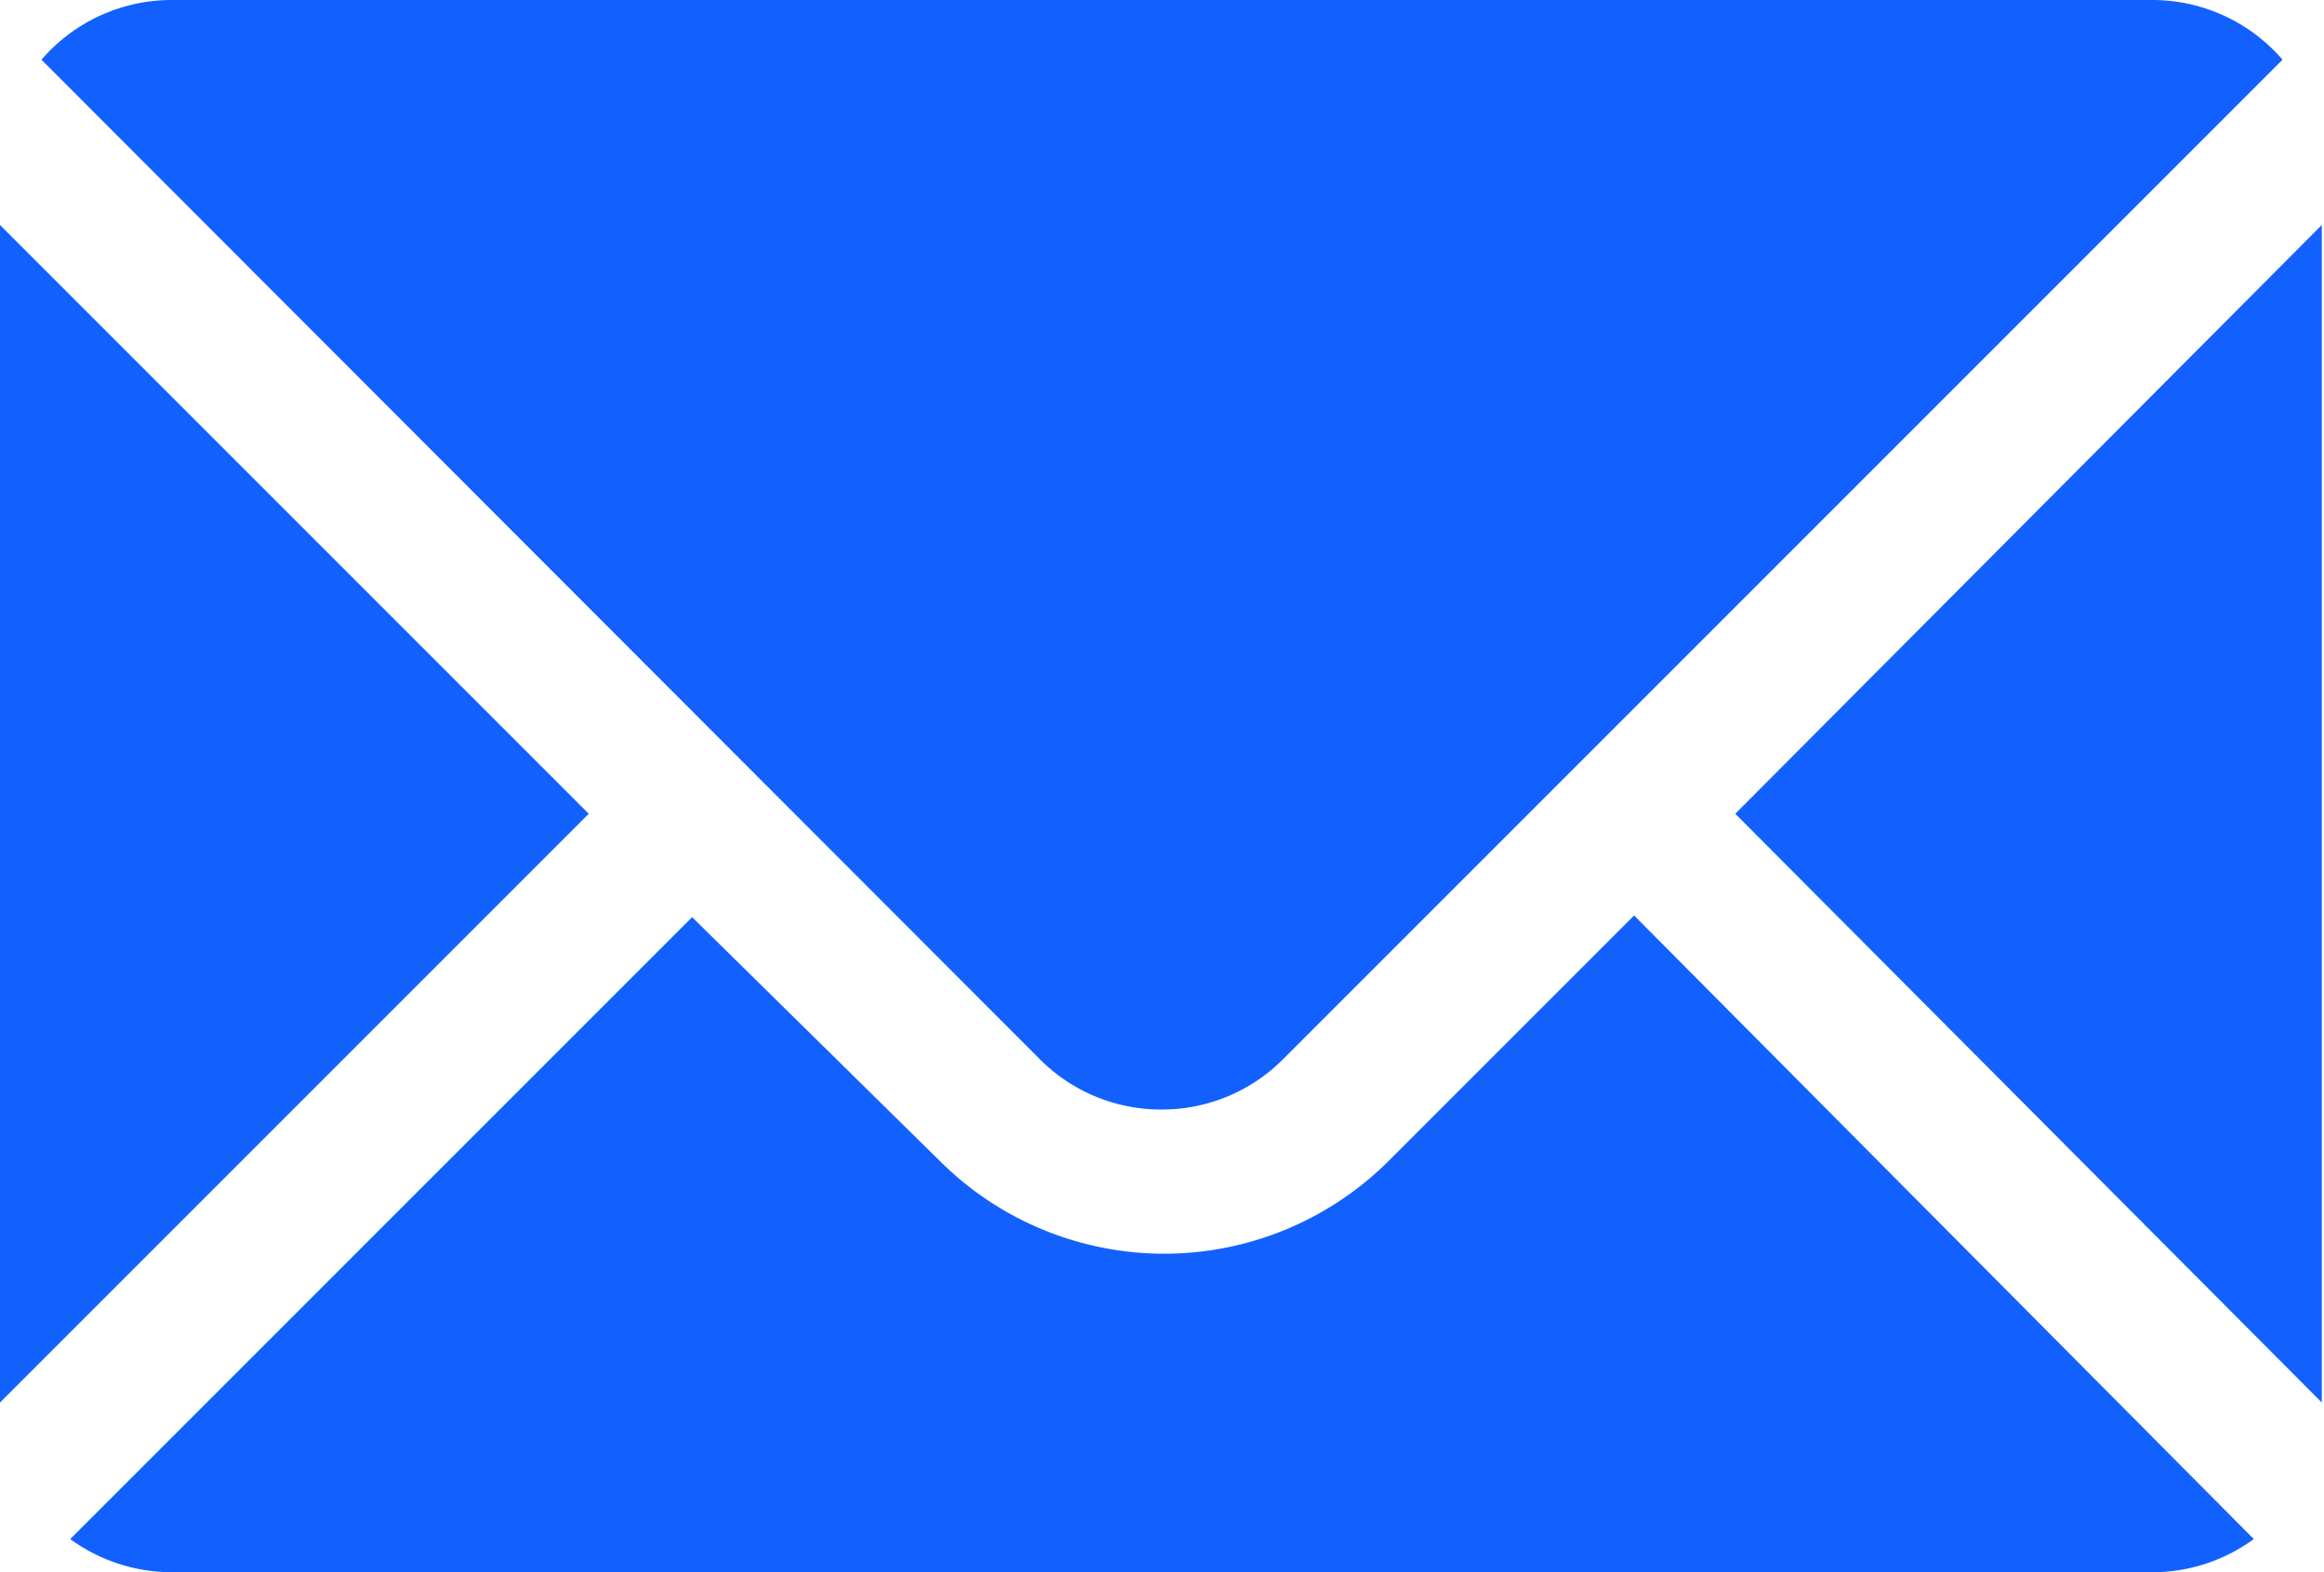
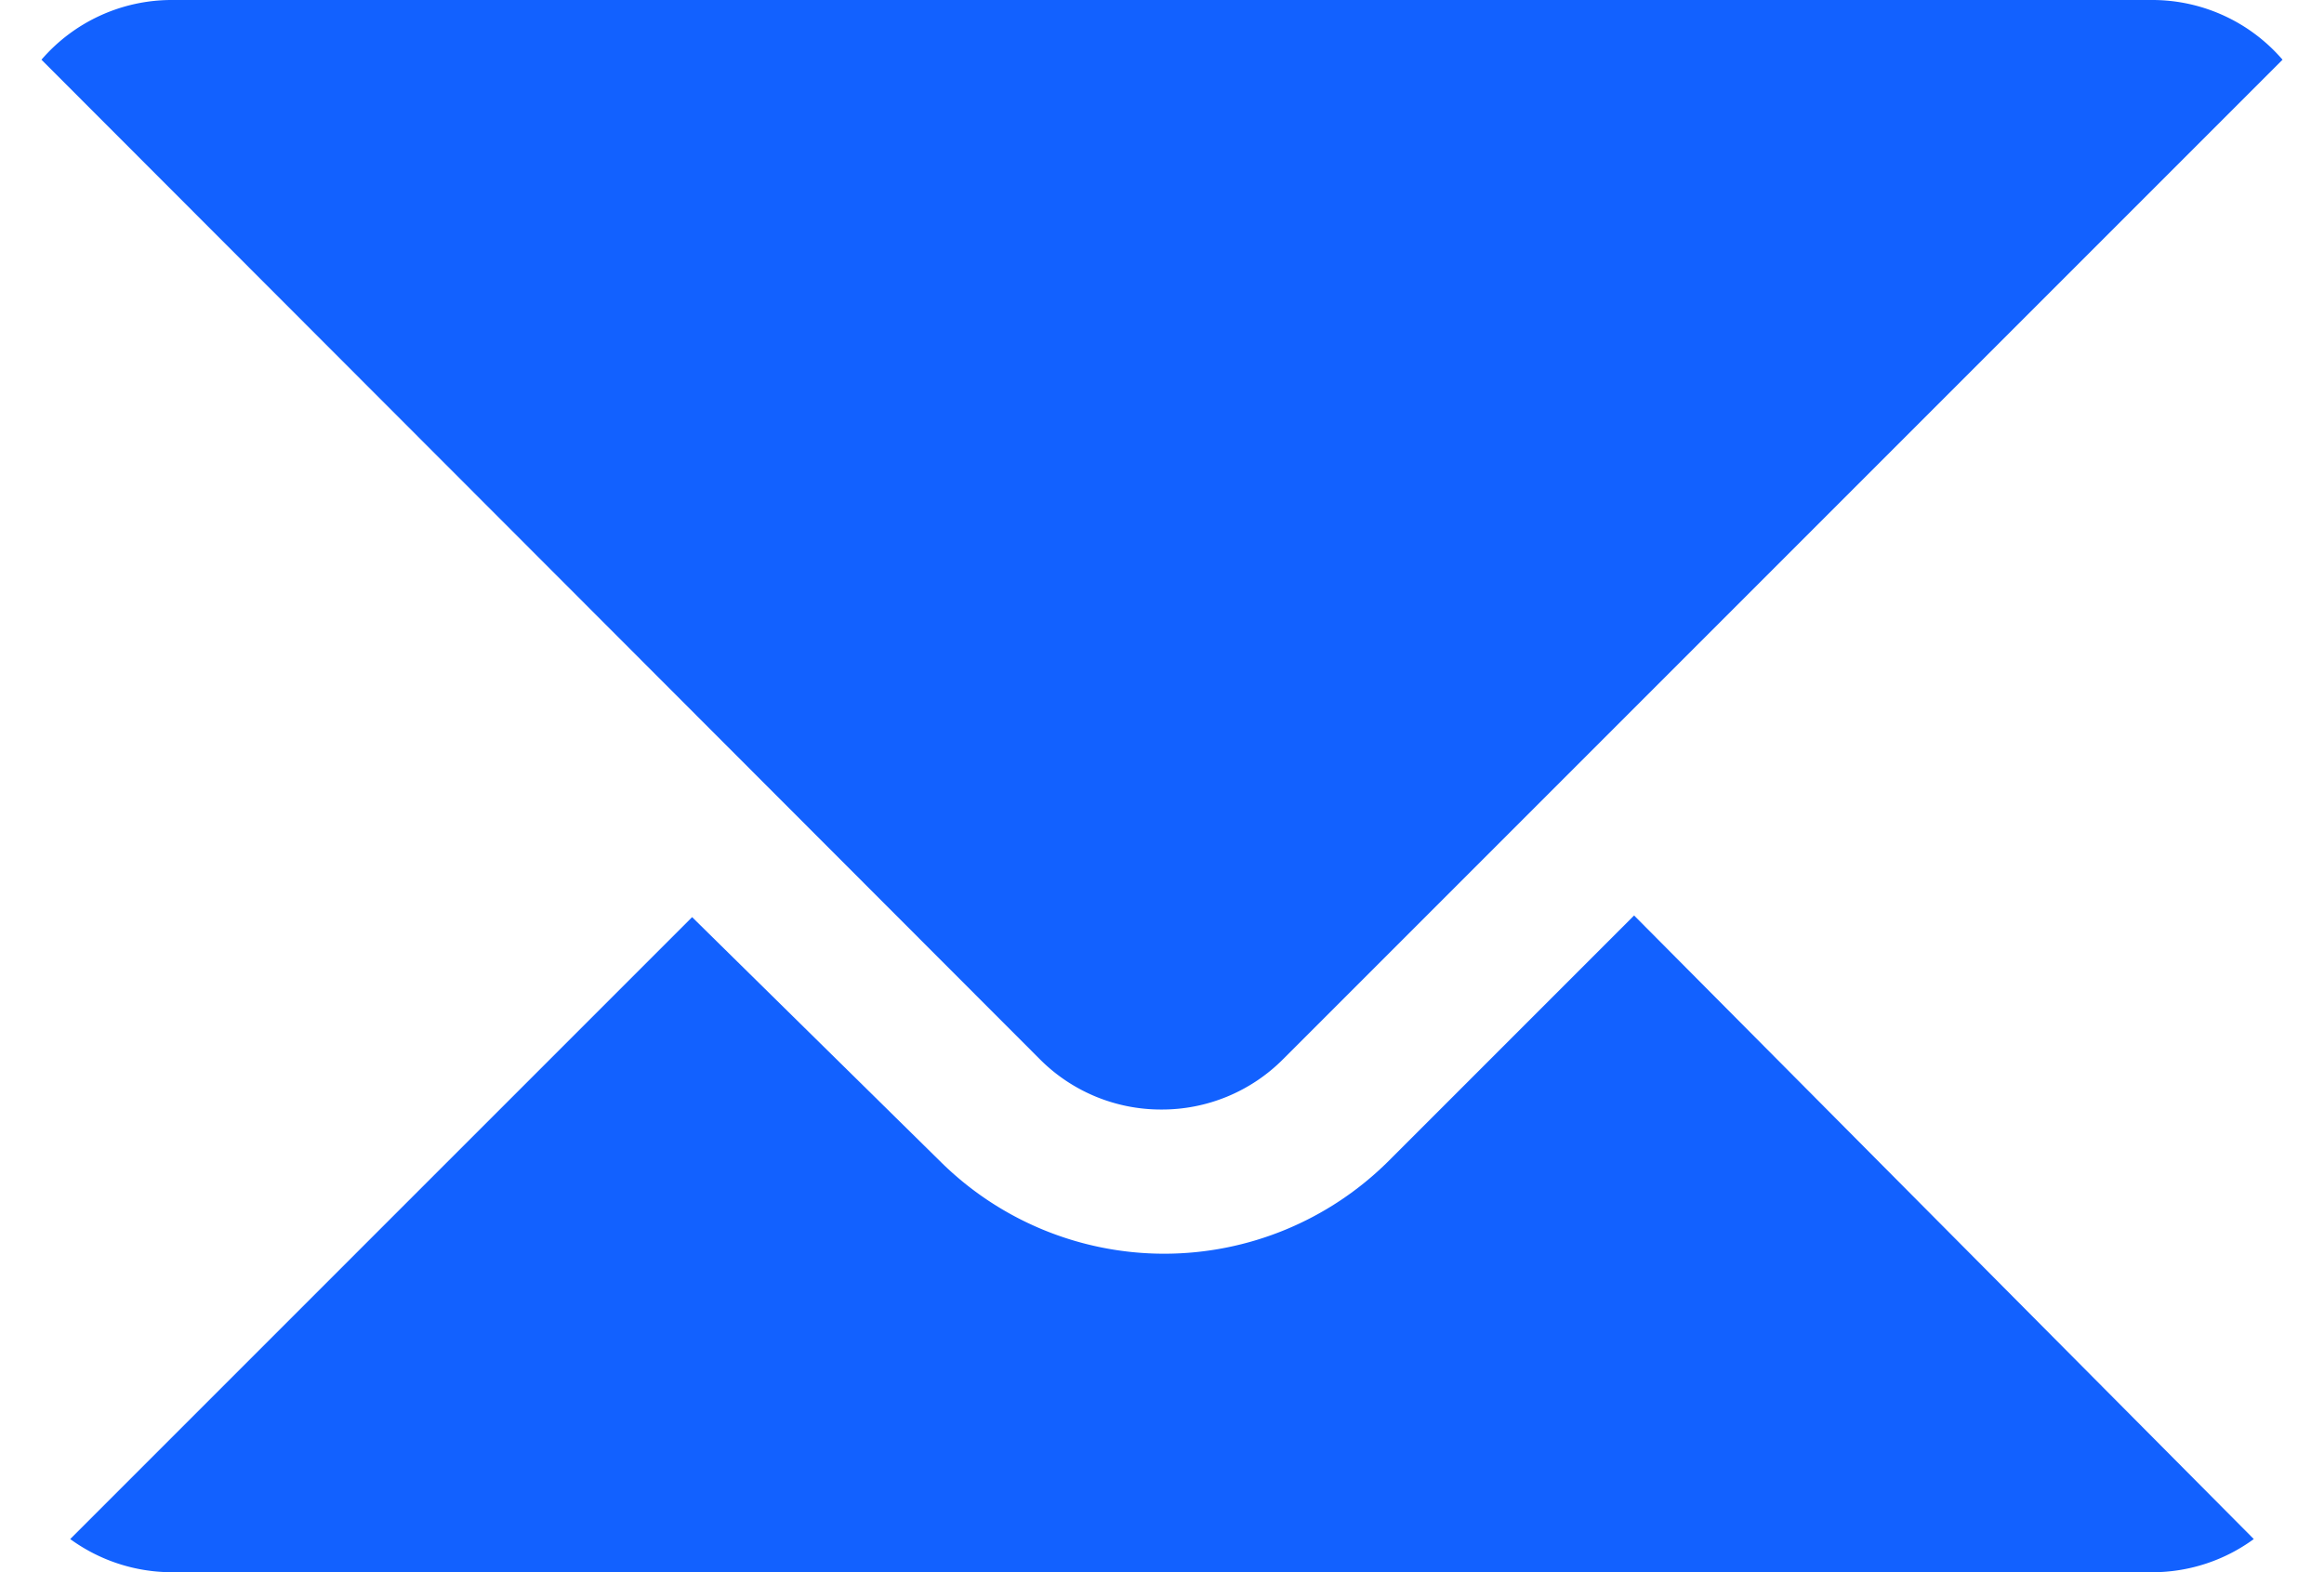
<svg xmlns="http://www.w3.org/2000/svg" viewBox="0 0 42.04 28.44">
  <defs>
    <style>.cls-1{fill:#1261ff;}</style>
  </defs>
  <g id="Capa_2" data-name="Capa 2">
    <g id="Capa_1-2" data-name="Capa 1">
      <path class="cls-1" d="M21,20.07a3.09,3.09,0,0,1-2.19-.91L.75,1.08A3.11,3.11,0,0,1,3.1,0H38.94a3.11,3.11,0,0,1,2.35,1.08L23.21,19.16A3.09,3.09,0,0,1,21,20.07Z" />
-       <path class="cls-1" d="M0,4.07,10.65,14.72,0,25.37Z" />
-       <path class="cls-1" d="M31.39,14.72,42,4.07v21.3Z" />
      <path class="cls-1" d="M3.1,28.44a3.13,3.13,0,0,1-1.83-.6L12.52,16.59,17,21a5.75,5.75,0,0,0,8.12,0l4.44-4.44L40.77,27.84a3.11,3.11,0,0,1-1.83.6Z" />
    </g>
  </g>
</svg>